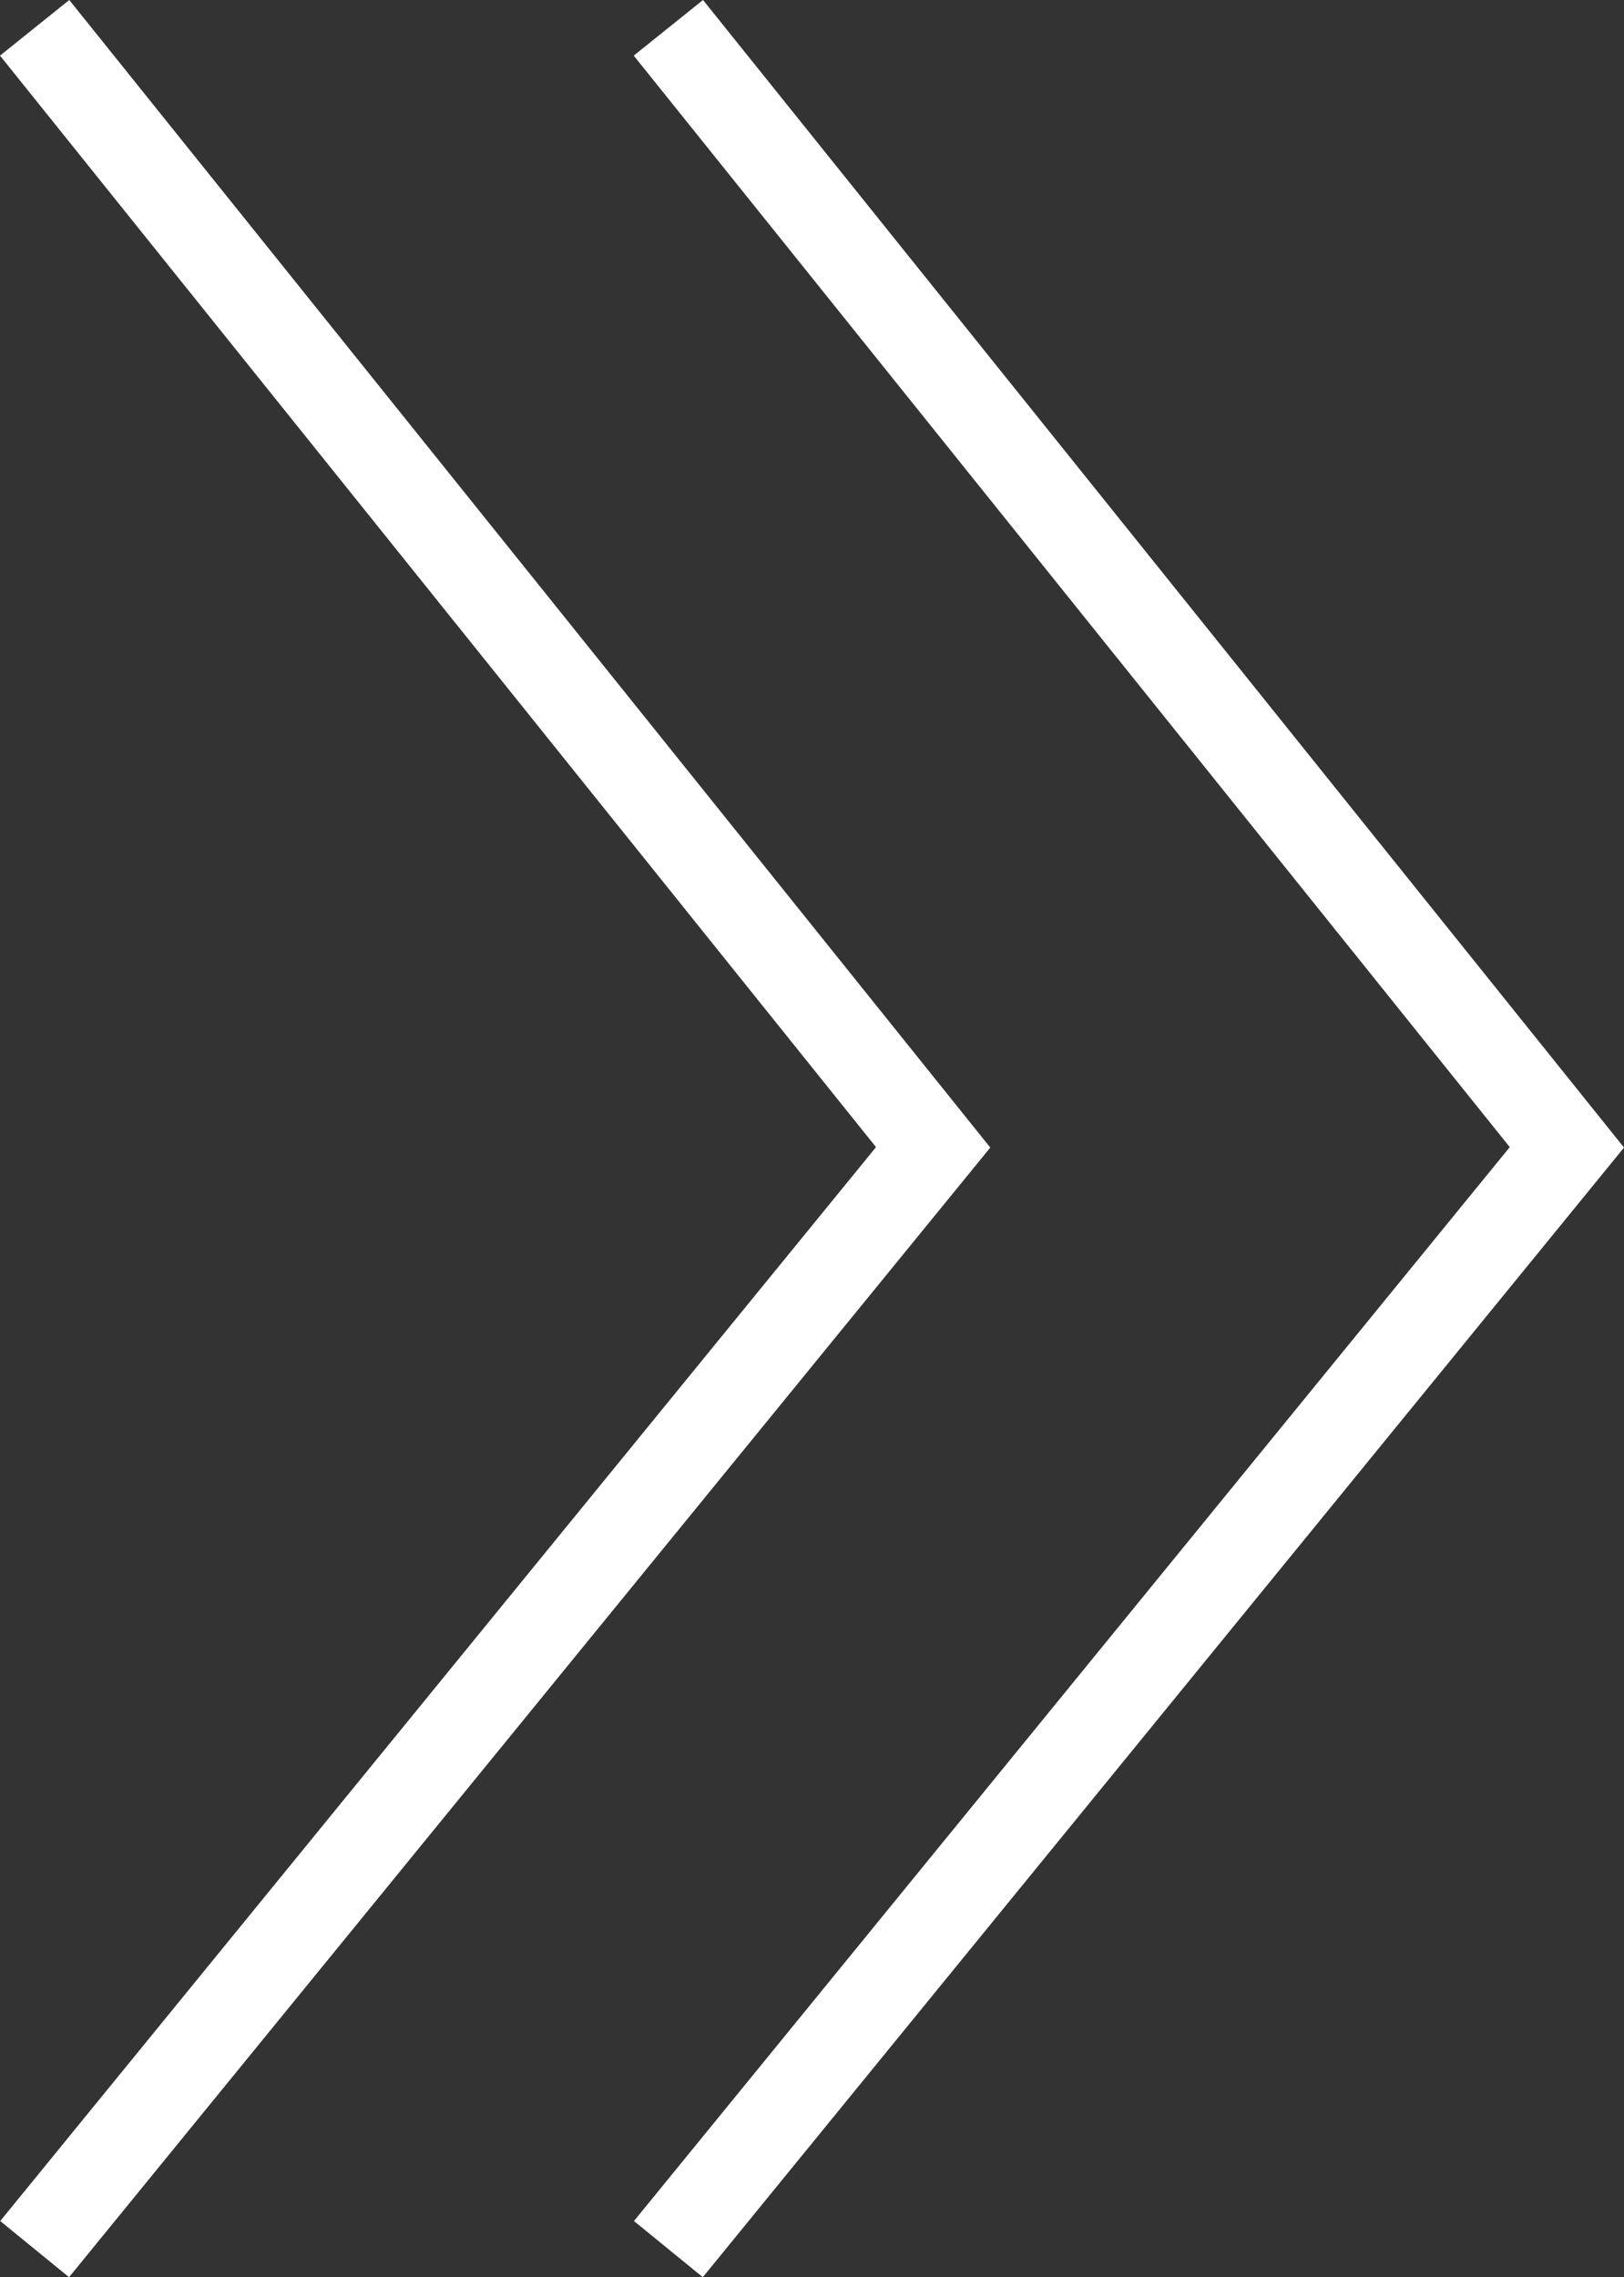
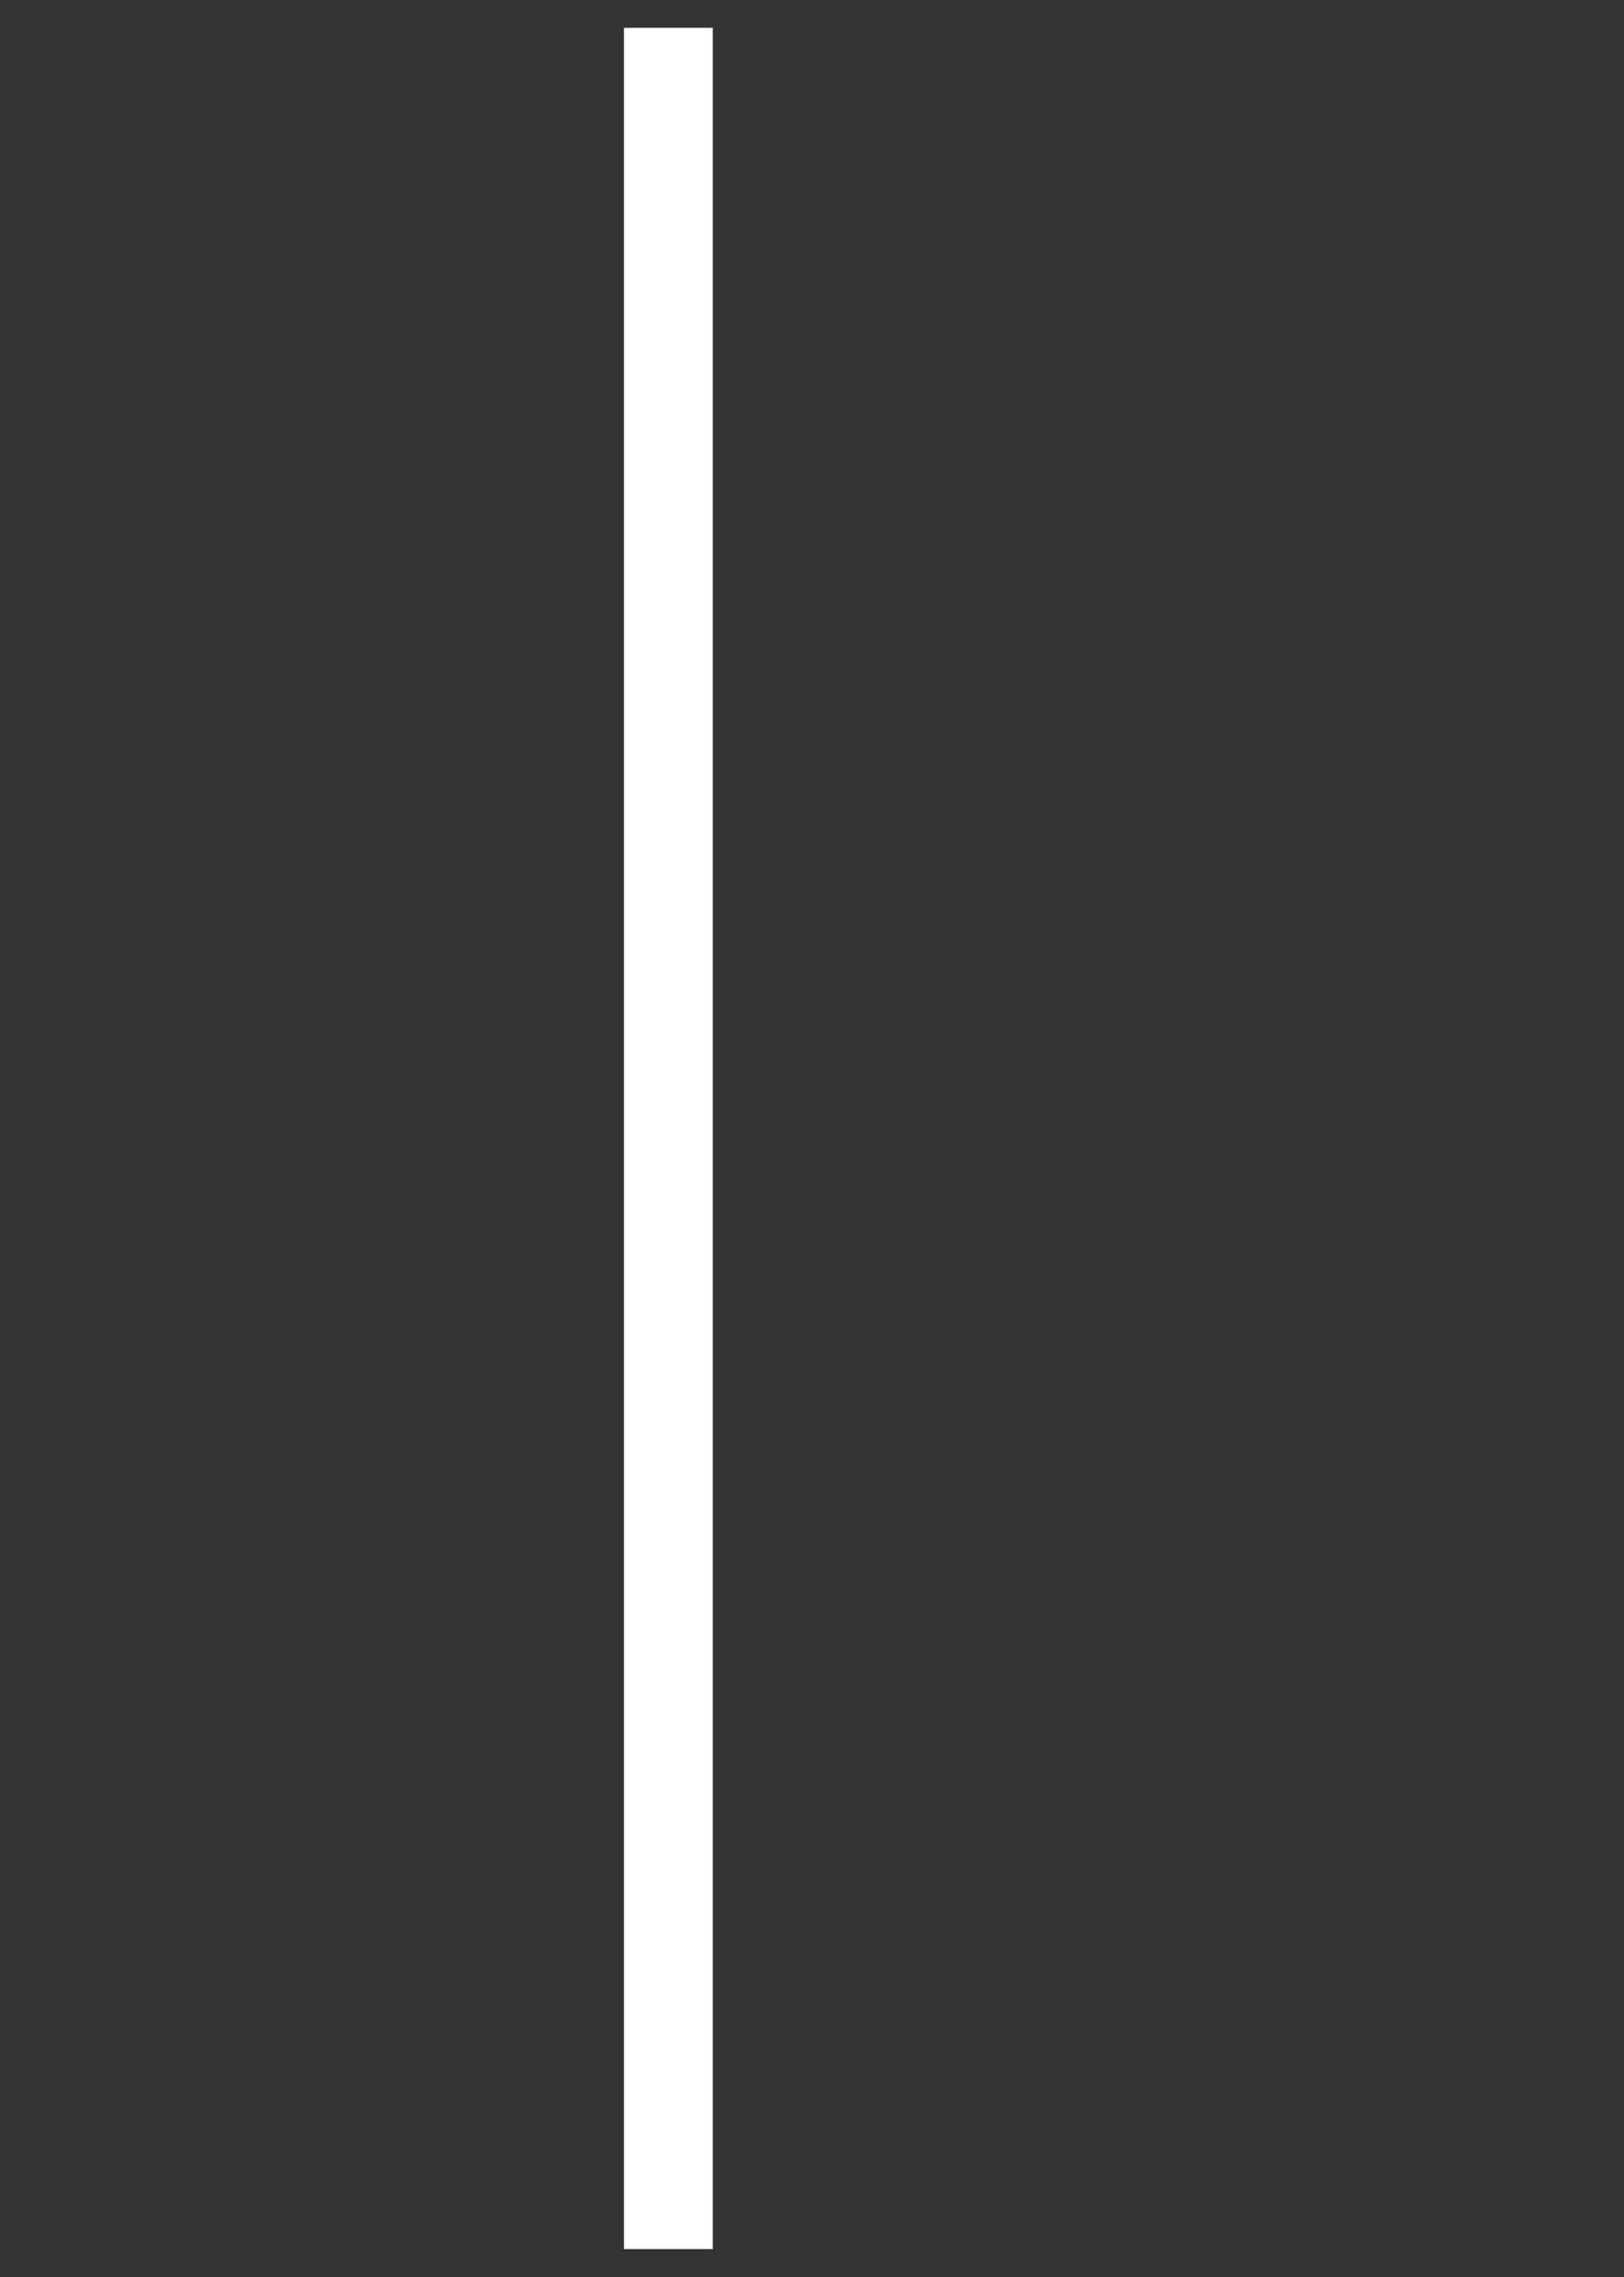
<svg xmlns="http://www.w3.org/2000/svg" width="18.284" height="25.629" viewBox="0 0 18.284 25.629">
  <rect x="0" y="0" width="18.284" height="25.629" fill="#333333" stroke="none" />
  <g id="Group_86" data-name="Group 86" transform="translate(-1219.576 -1222.267)">
-     <path id="Path_73" data-name="Path 73" d="M1553,428l10.116,12.6L1553,453" transform="translate(-333.034 794.58)" fill="none" stroke="#fff" stroke-width="1" />
-     <path id="Path_74" data-name="Path 74" d="M1553,428l10.116,12.6L1553,453" transform="translate(-325.899 794.58)" fill="none" stroke="#fff" stroke-width="1" />
+     <path id="Path_74" data-name="Path 74" d="M1553,428L1553,453" transform="translate(-325.899 794.58)" fill="none" stroke="#fff" stroke-width="1" />
  </g>
</svg>